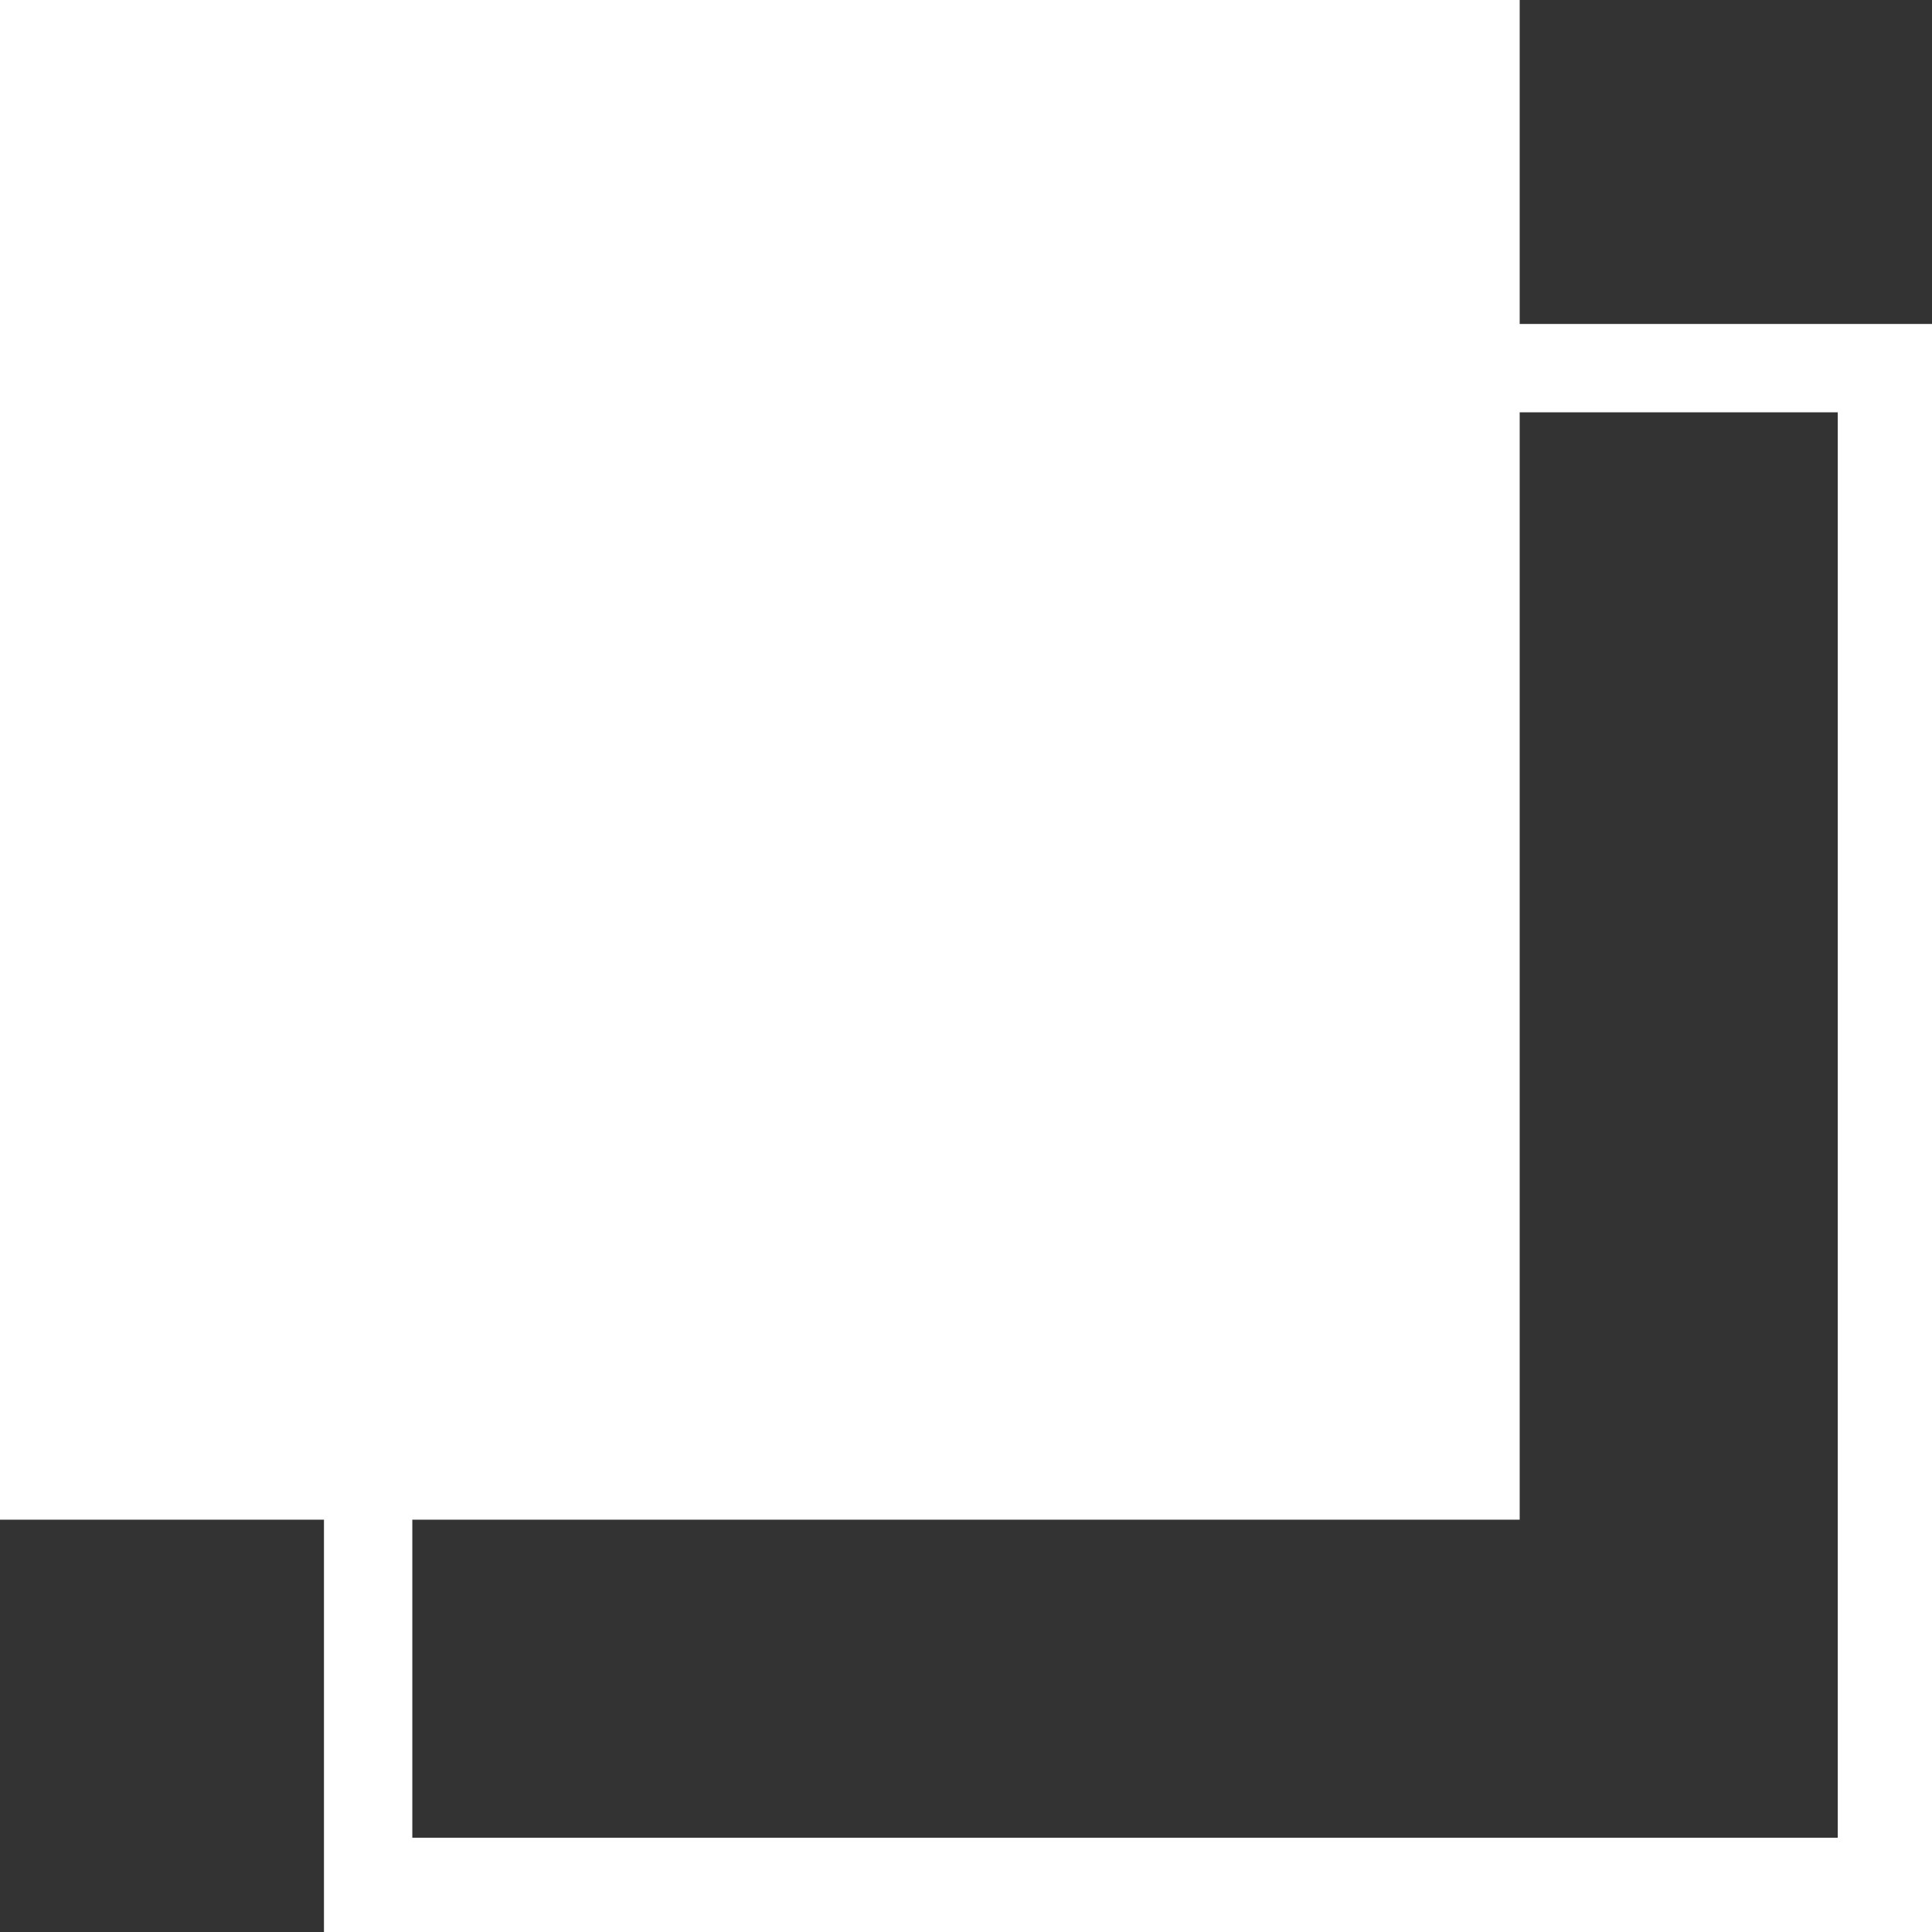
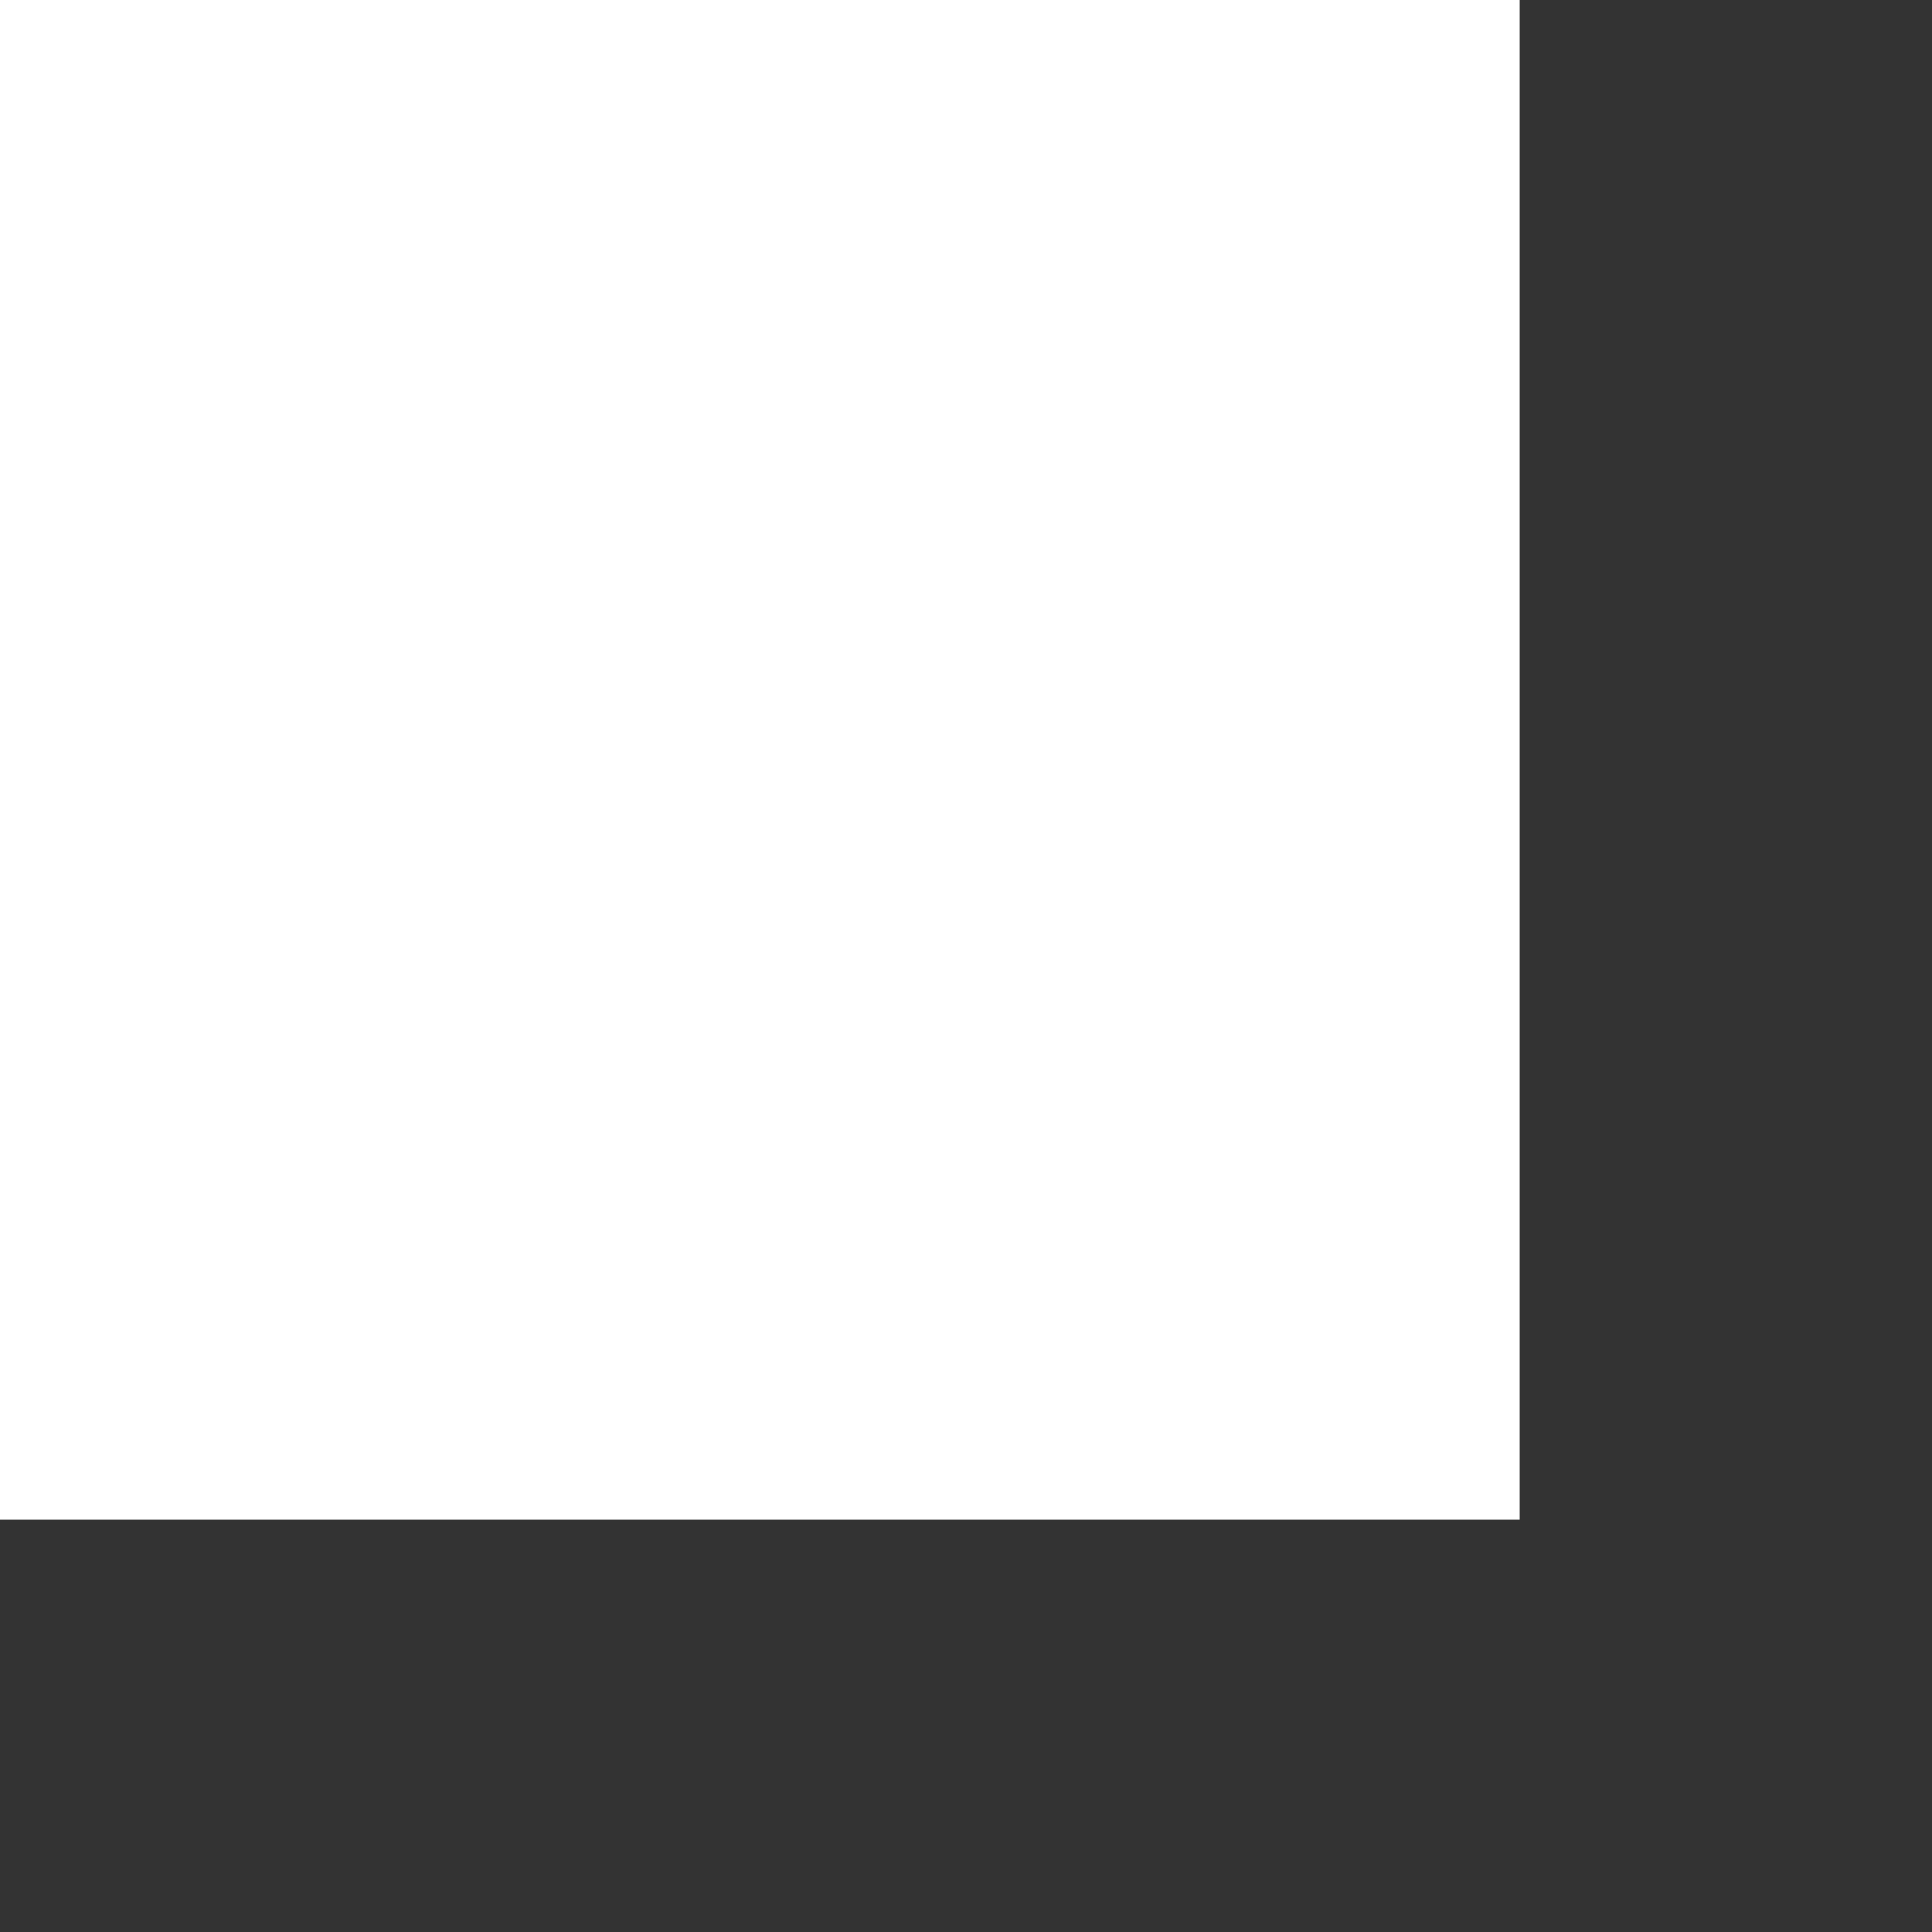
<svg xmlns="http://www.w3.org/2000/svg" version="1.1" id="Layer_1" x="0px" y="0px" viewBox="0 0 32.8 32.8" style="enable-background:new 0 0 32.8 32.8;" xml:space="preserve">
  <rect x="0" y="0" width="32.8" height="32.8" fill="#333333" stroke="none" />
  <style type="text/css">
	.st0{fill:#FFFFFF;}
</style>
-   <path class="st0" d="M32.8,32.8H5.5V5.5h27.3V32.8z M7,31.2h24.2V7H7V31.2z" />
  <rect class="st0" width="25.8" height="25.8" />
</svg>